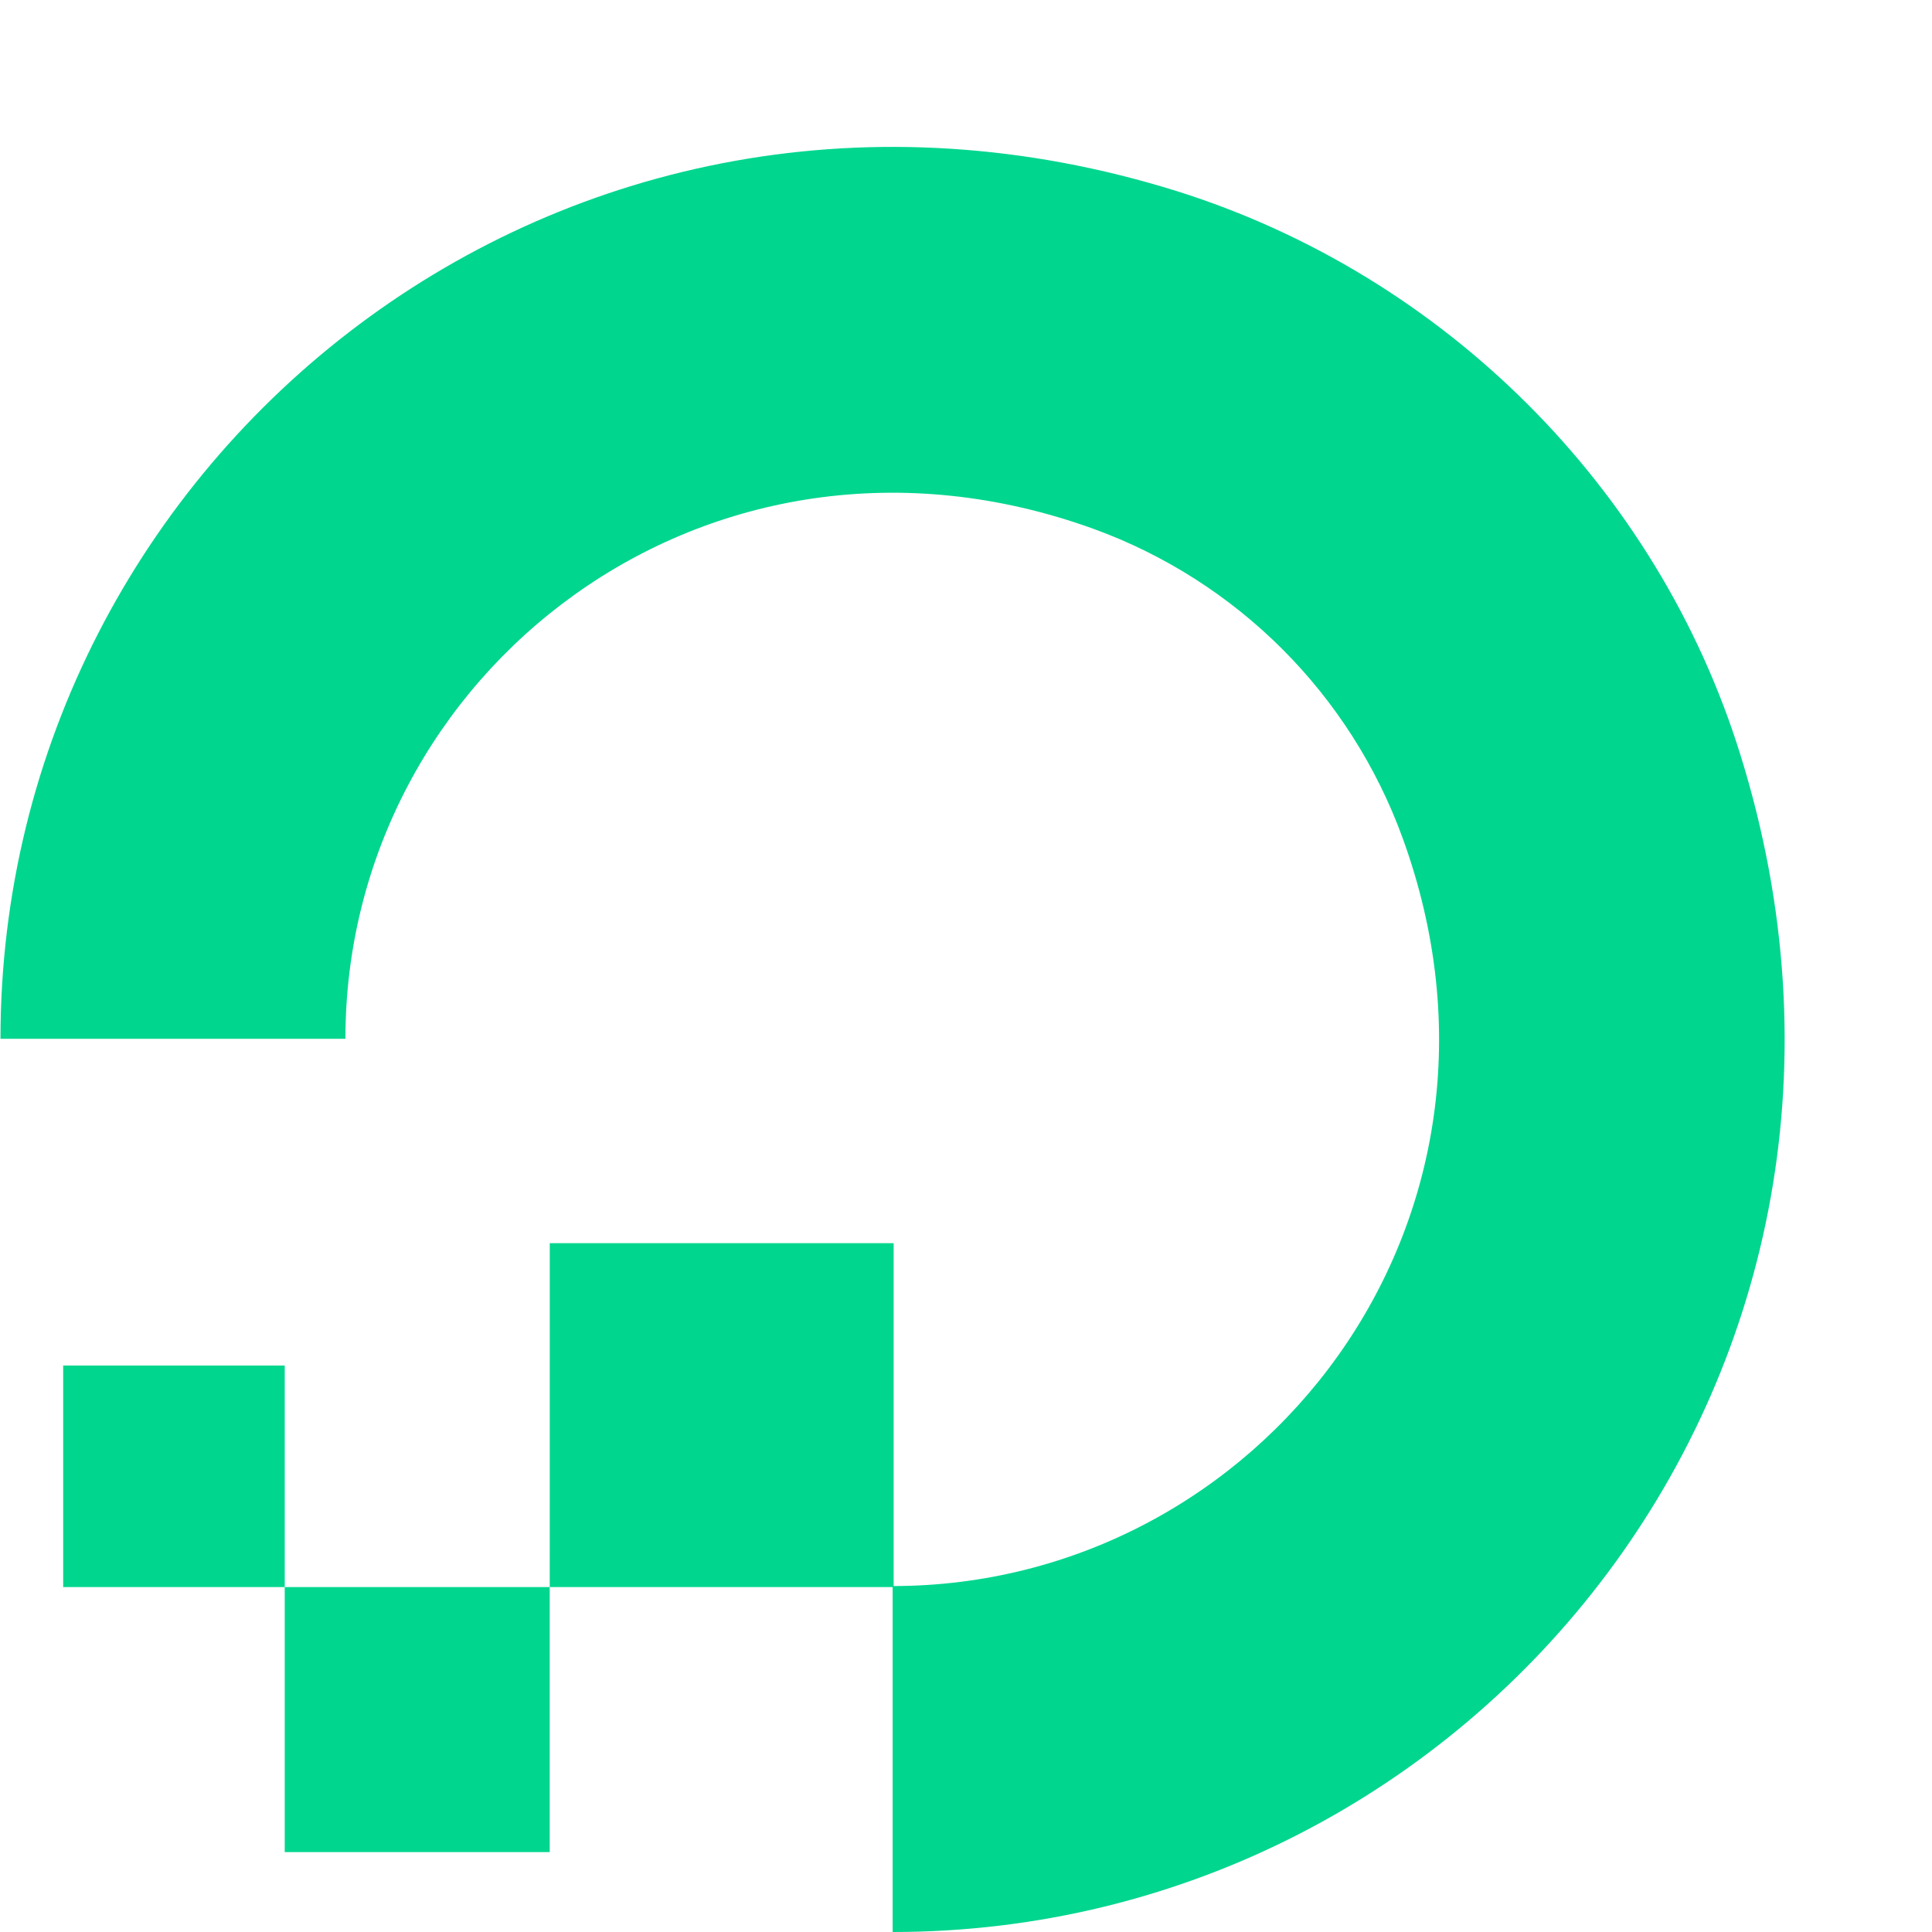
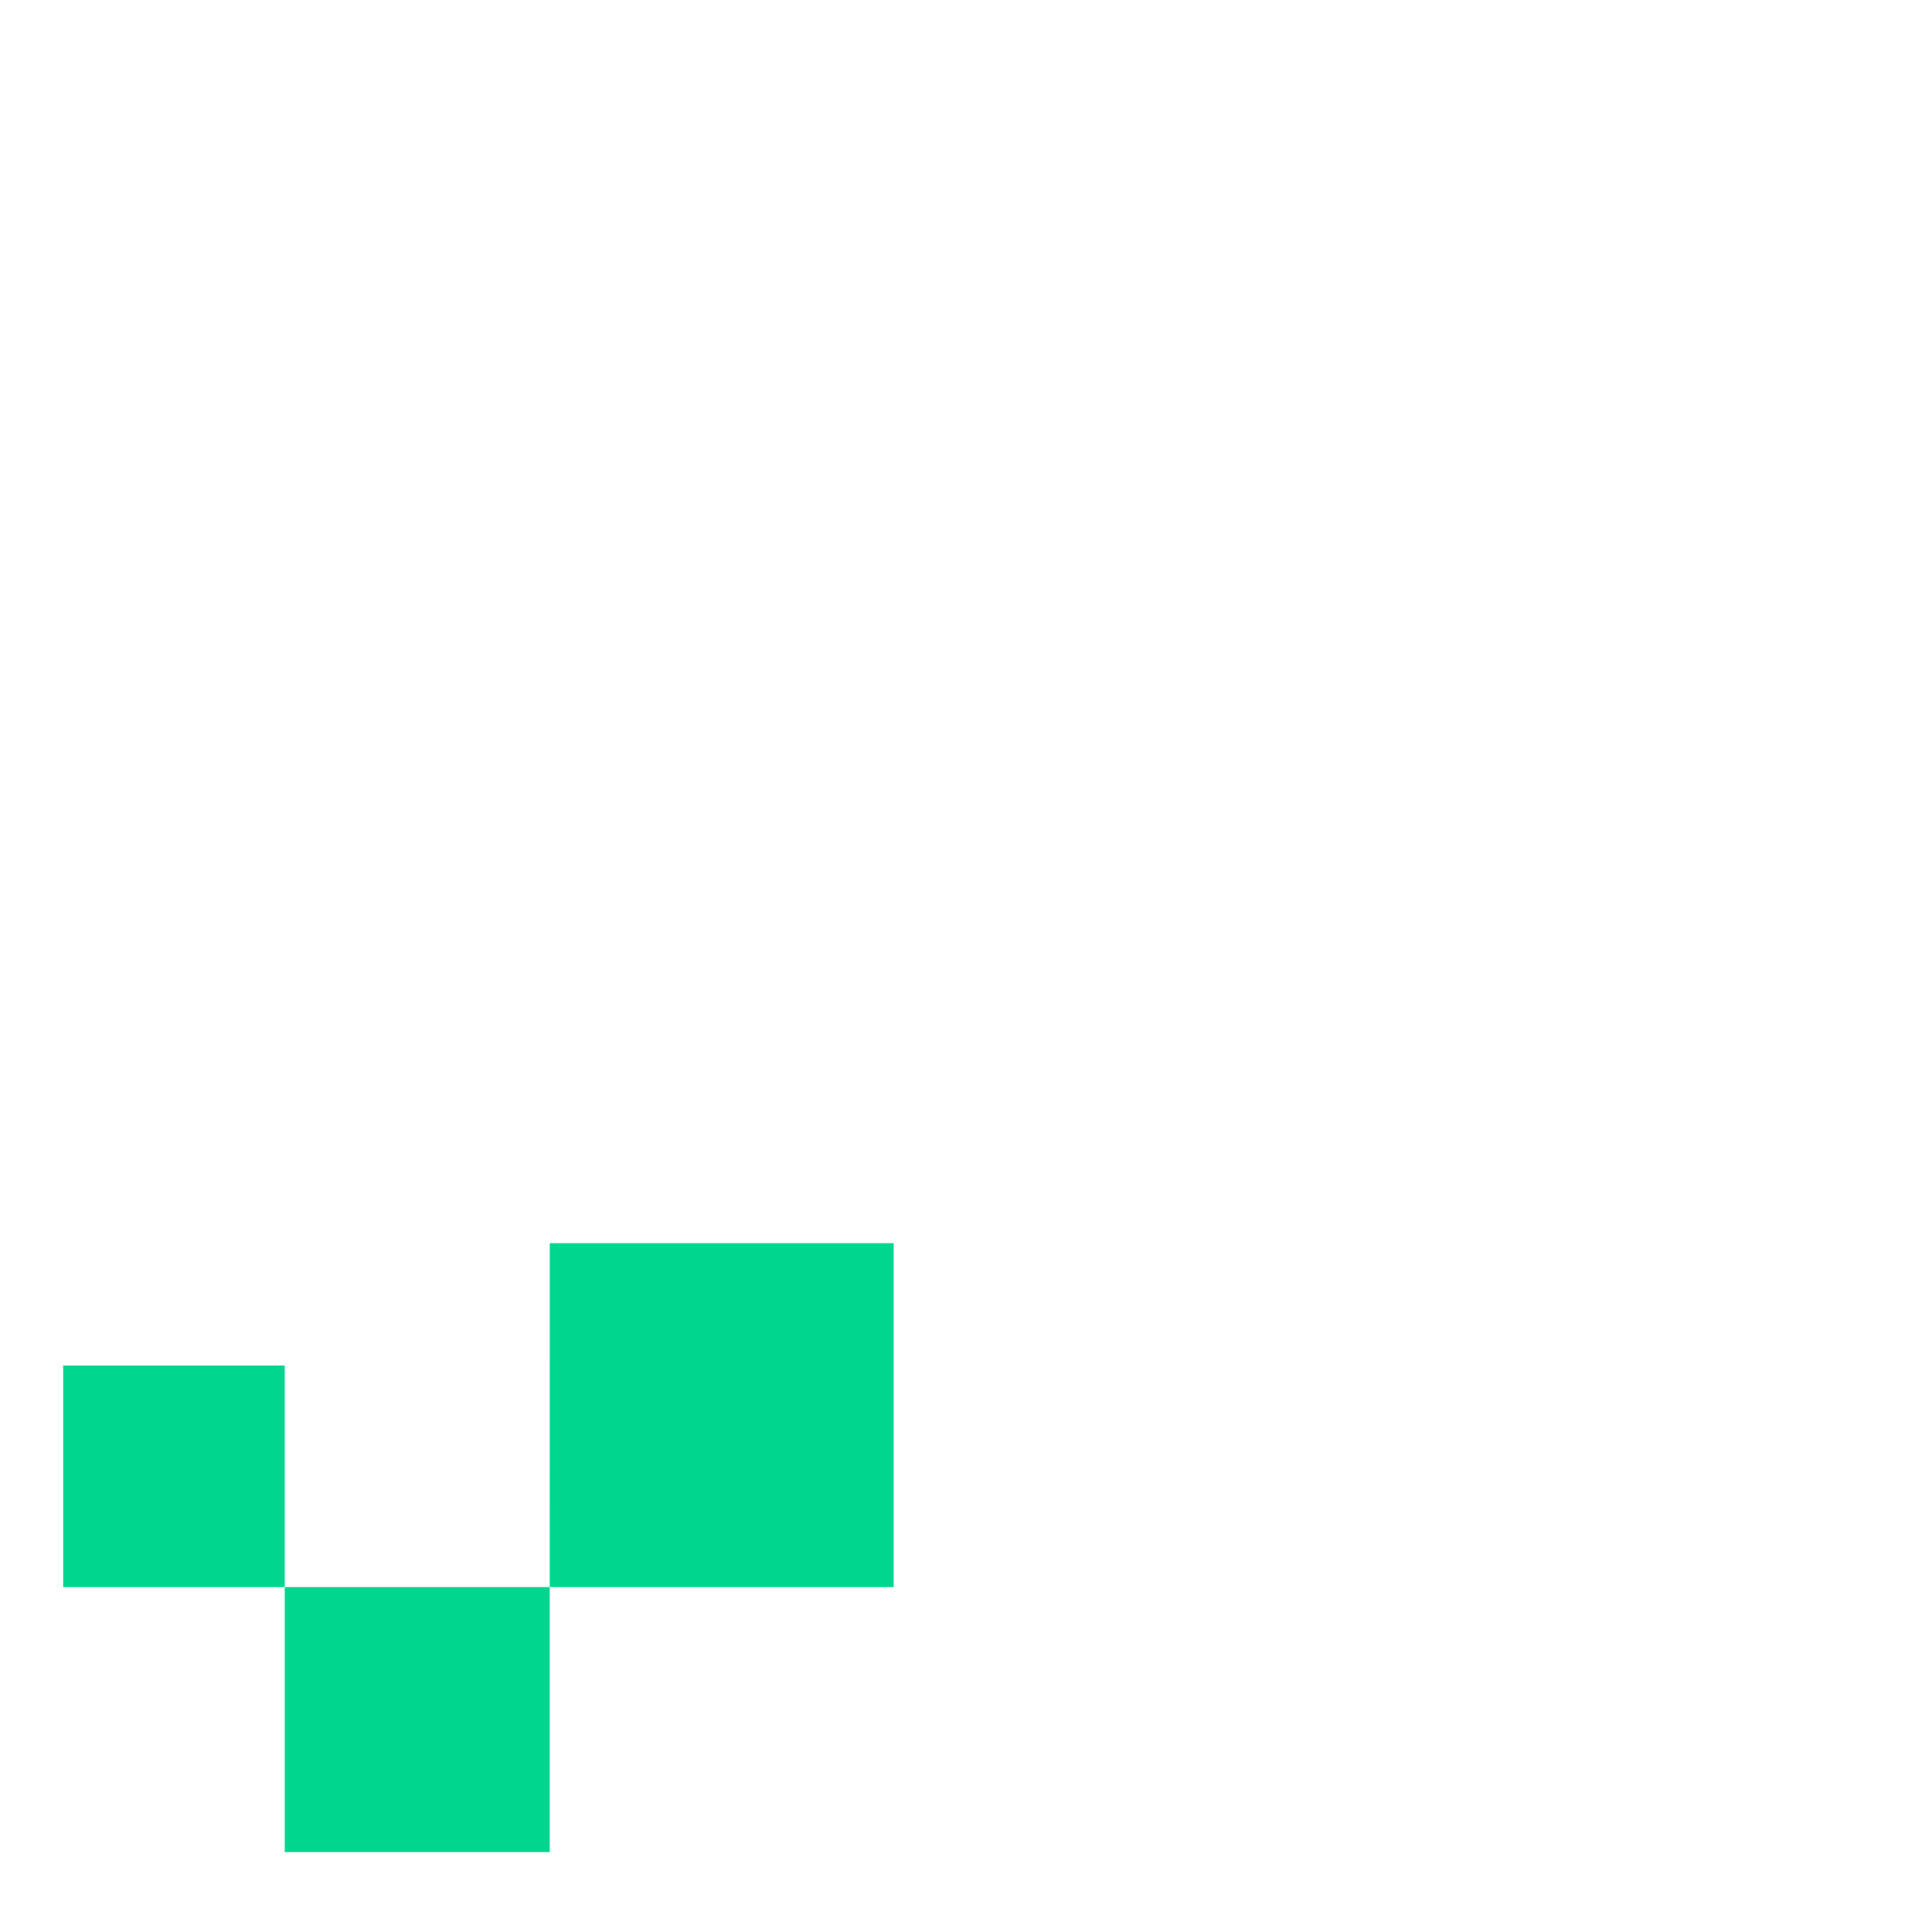
<svg xmlns="http://www.w3.org/2000/svg" width="2500" height="2500" viewBox="0 0 2500 2500" fill="none">
-   <path fill-rule="evenodd" clip-rule="evenodd" d="M1155.08 2500V2052.35C1628.91 2052.35 1996.72 1582.46 1814.76 1083.75C1781.35 992.129 1728.3 908.925 1659.35 839.962C1590.39 770.999 1507.19 717.946 1415.58 684.518C916.869 503.902 446.977 870.371 446.977 1344.2H0.625C0.625 589.02 731.016 4.57764e-05 1522.89 247.34C1868.47 356.044 2144.63 630.862 2251.99 976.48C2499.37 1769.61 1911.65 2500 1155.08 2500Z" fill="#00D68E" />
  <path fill-rule="evenodd" clip-rule="evenodd" d="M711.368 2053.65H1156.38V1608.64H711.415L711.368 2053.65ZM368.437 2396.58H711.322V2053.69H368.437V2396.58ZM81.758 2053.69H368.437V1766.97H81.758V2053.69Z" fill="#00D68E" />
</svg>